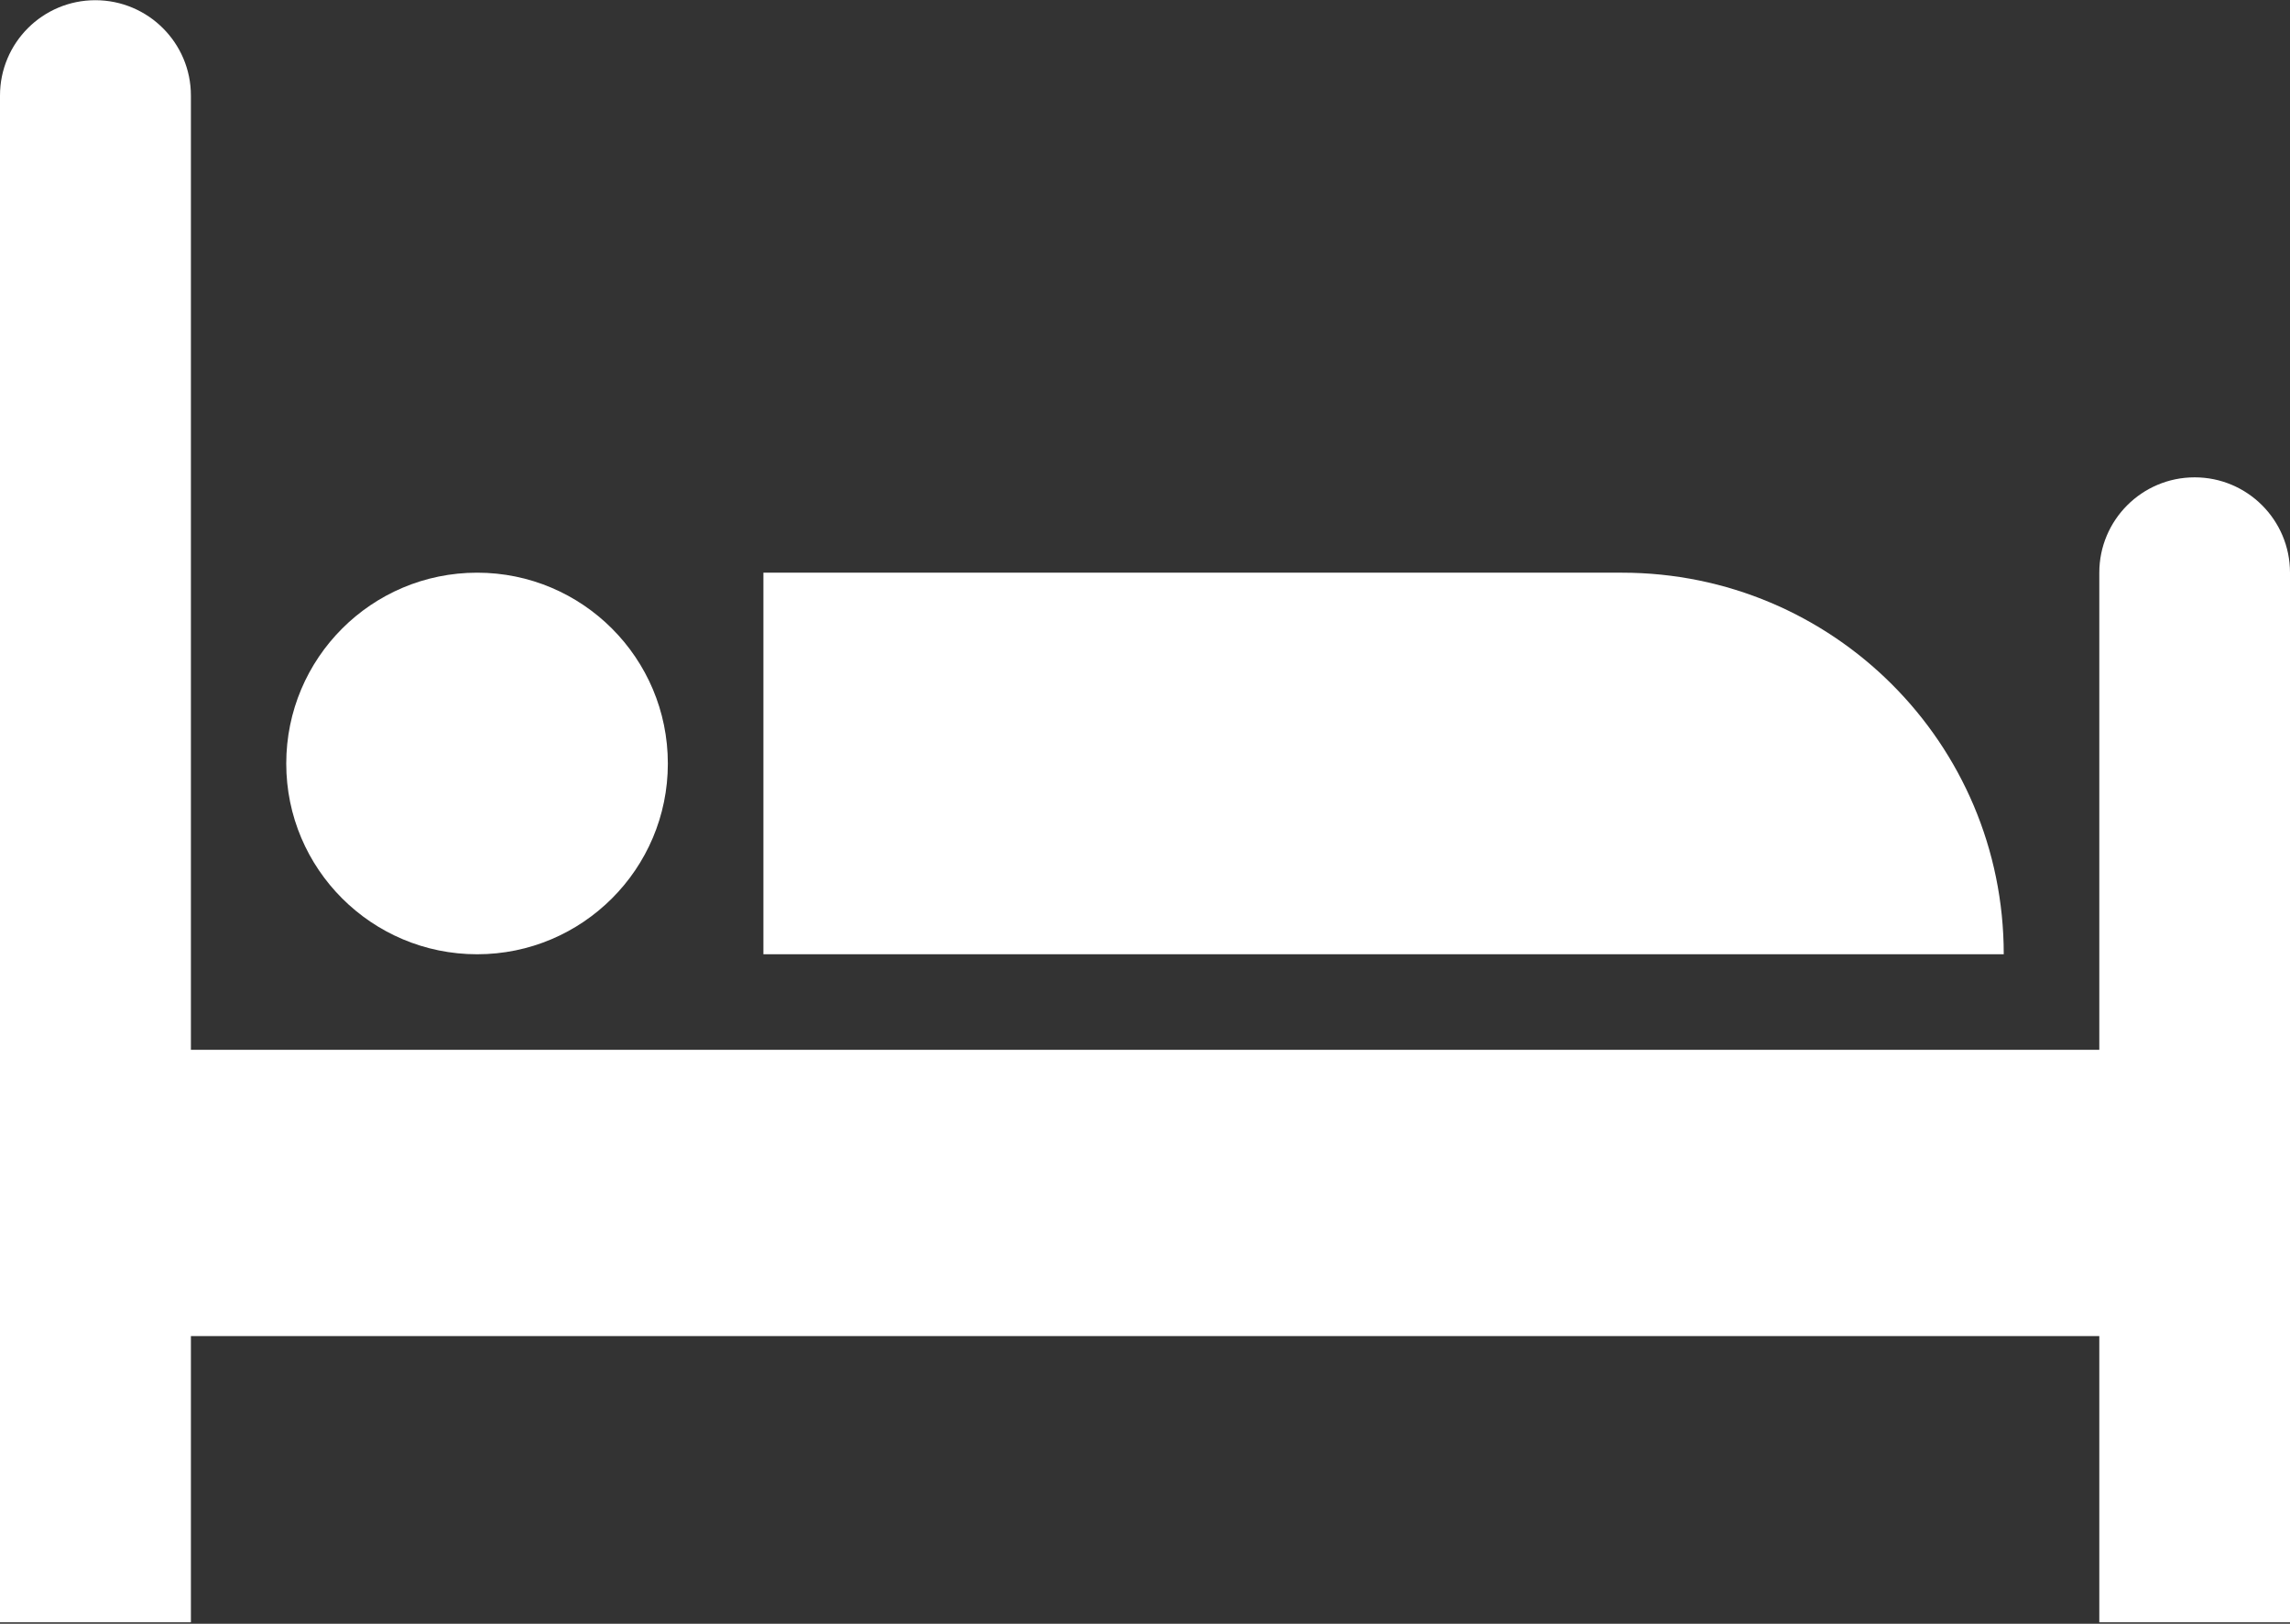
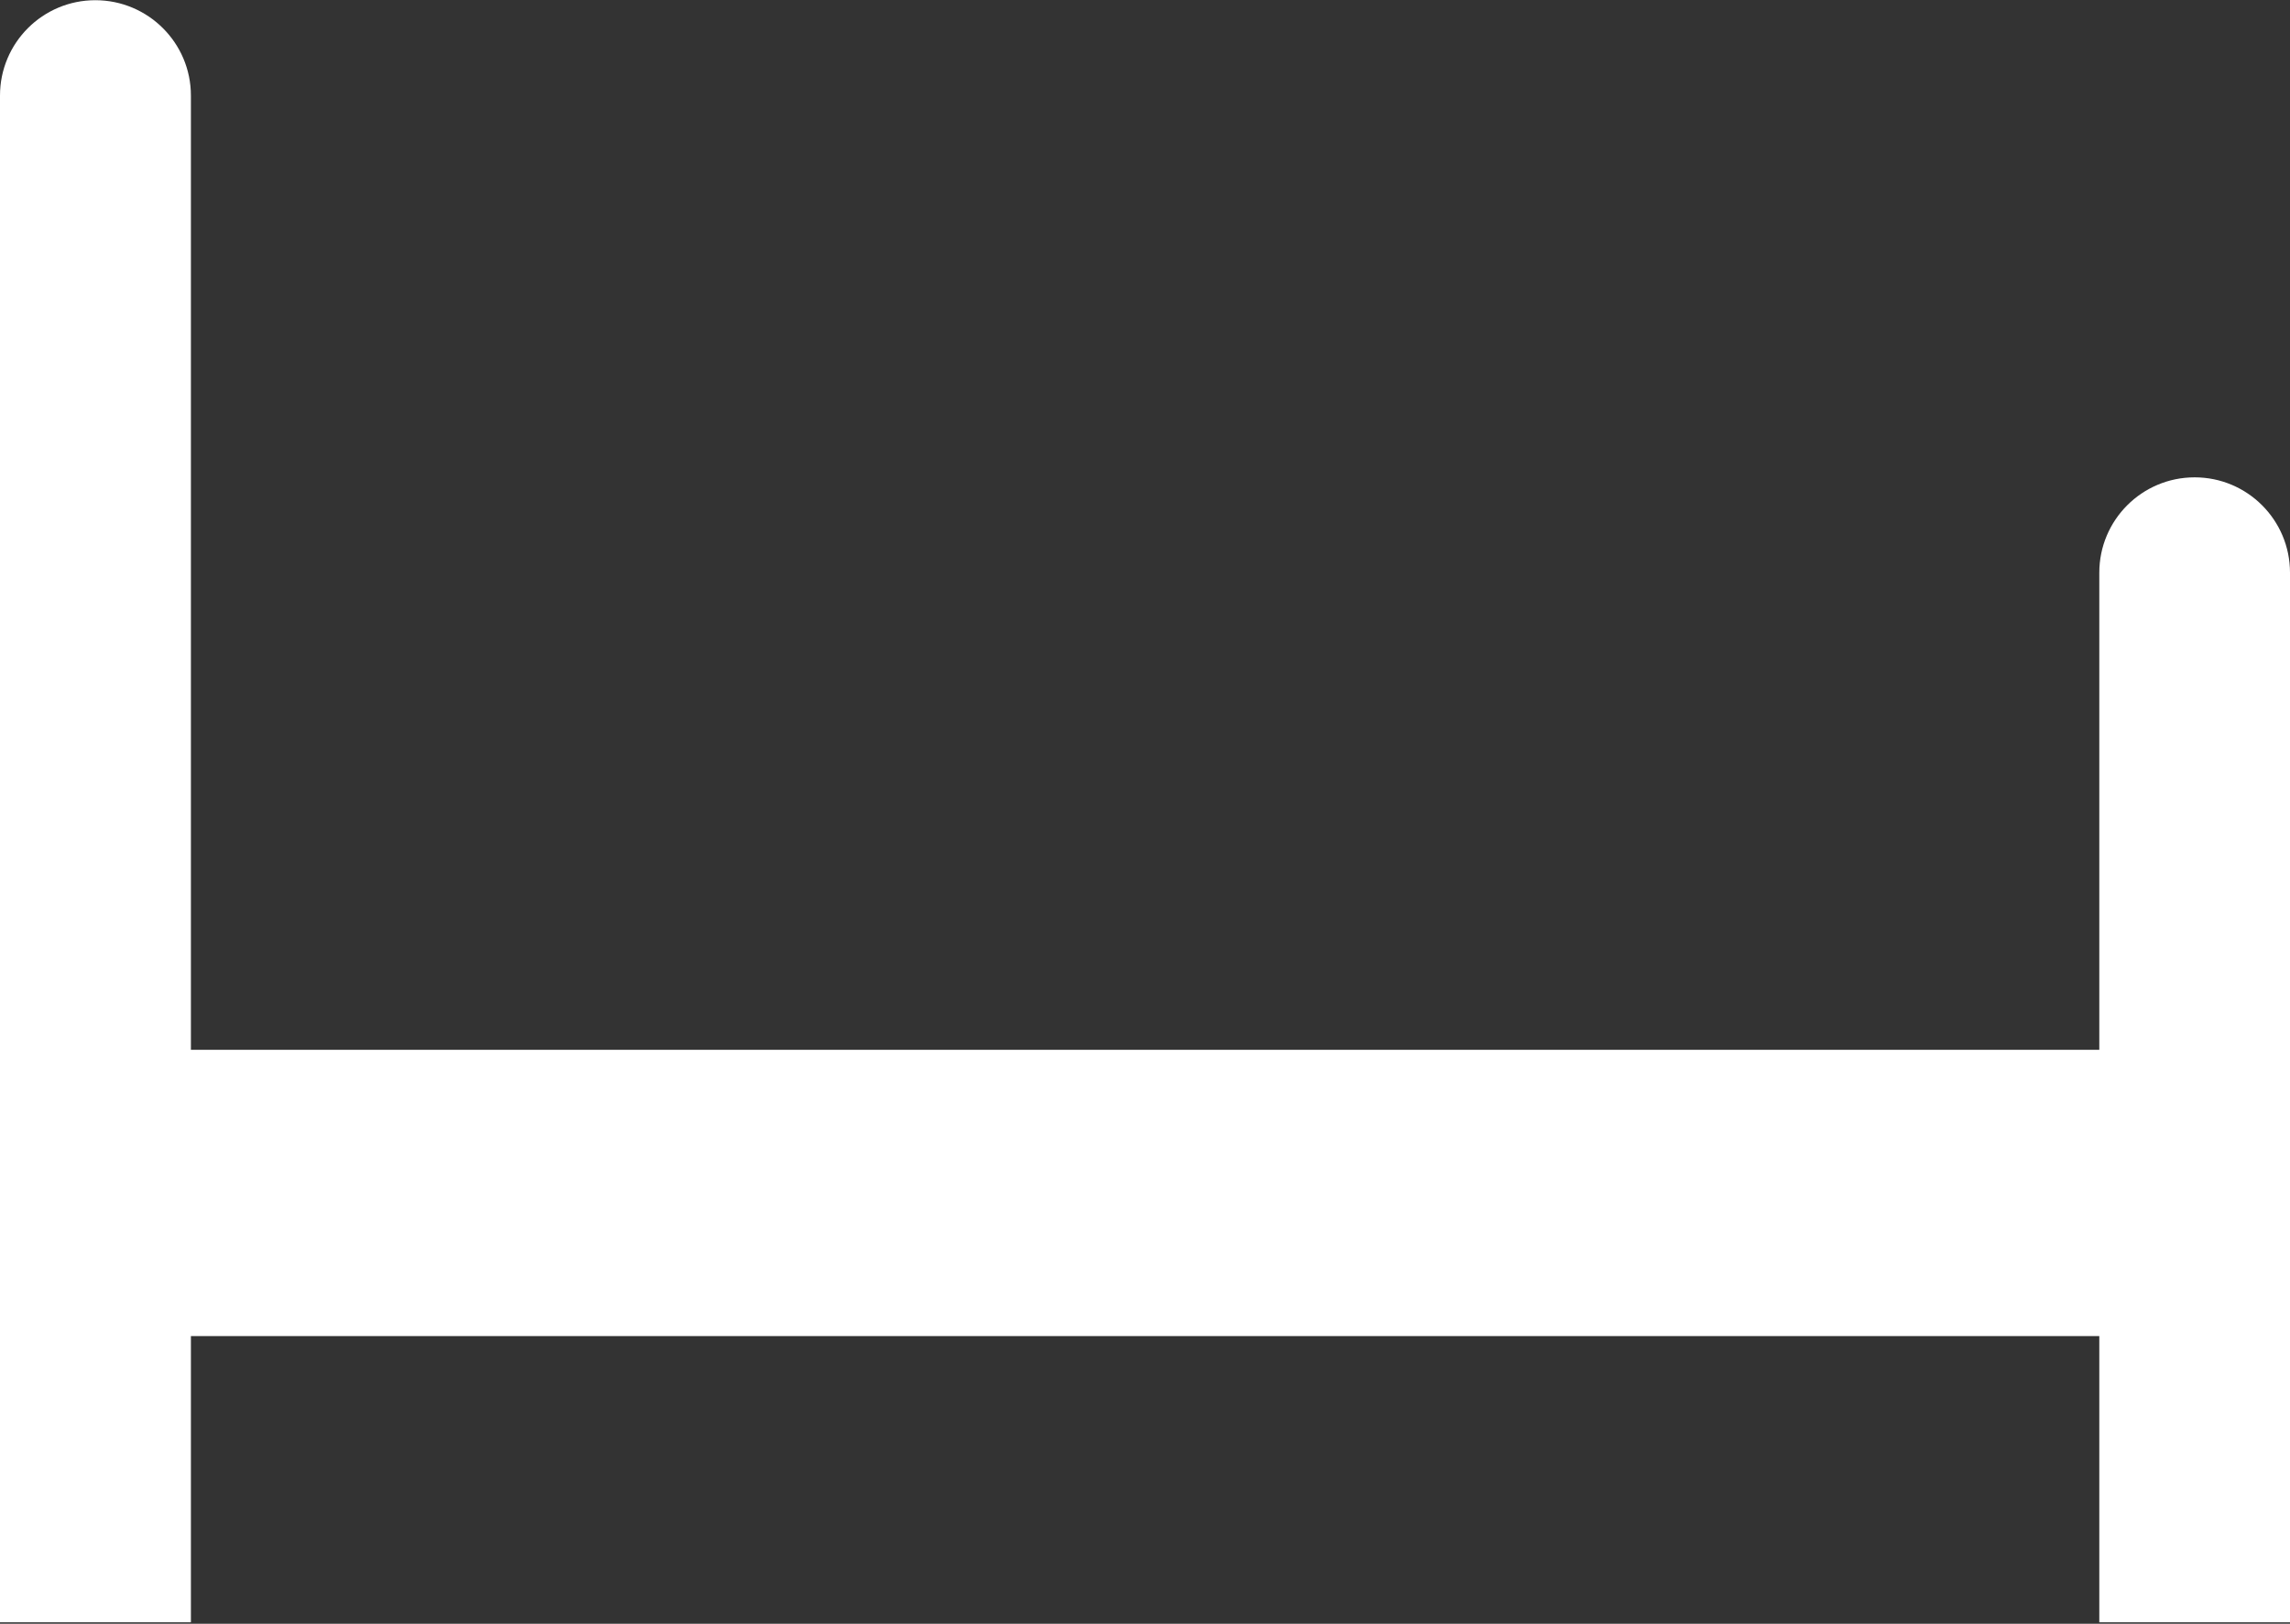
<svg xmlns="http://www.w3.org/2000/svg" fill="#000000" height="31.2" preserveAspectRatio="xMidYMid meet" version="1" viewBox="0.0 0.0 44.0 31.2" width="44" zoomAndPan="magnify">
  <rect x="0.0" y="0.0" width="44.0" height="31.2" fill="#333333" stroke="none" />
  <g fill="#ffffff" id="change1_1">
    <path d="M 3.668 25.672 L 40.336 25.672 L 40.336 31.172 L 44 31.172 L 44 11.004 C 44 9.992 43.18 9.172 42.168 9.172 C 41.156 9.172 40.336 9.992 40.336 11.004 L 40.336 20.172 L 3.668 20.172 L 3.668 1.836 C 3.668 0.824 2.844 0.004 1.832 0.004 C 0.82 0.004 0 0.824 0 1.836 L 0 31.172 L 3.668 31.172 L 3.668 25.672" fill="inherit" />
-     <path d="M 31.164 11.004 L 14.668 11.004 L 14.668 18.336 L 38.5 18.336 C 38.5 14.285 35.219 11.004 31.164 11.004" fill="inherit" />
-     <path d="M 9.168 11.004 C 11.191 11.004 12.832 12.645 12.832 14.672 C 12.832 16.695 11.191 18.336 9.168 18.336 C 7.141 18.336 5.5 16.695 5.5 14.672 C 5.5 12.645 7.141 11.004 9.168 11.004" fill="inherit" />
  </g>
</svg>